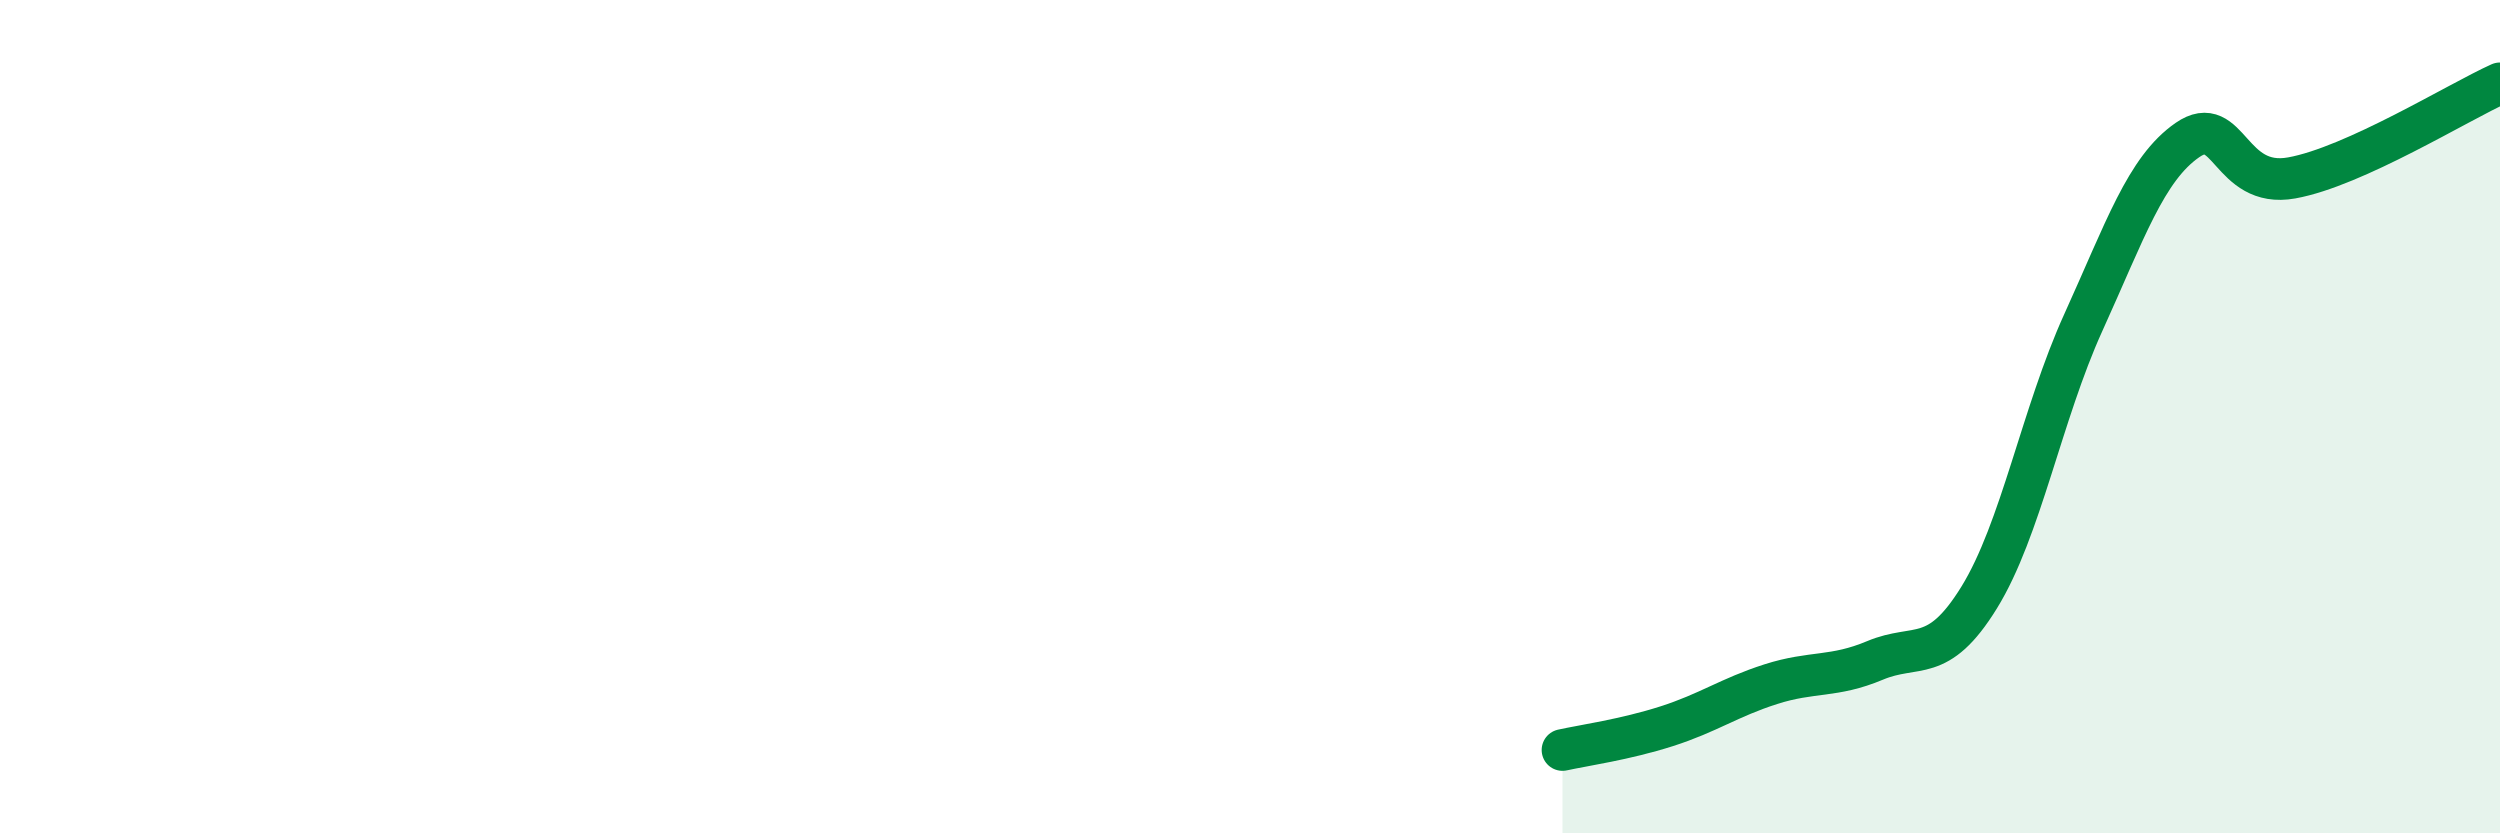
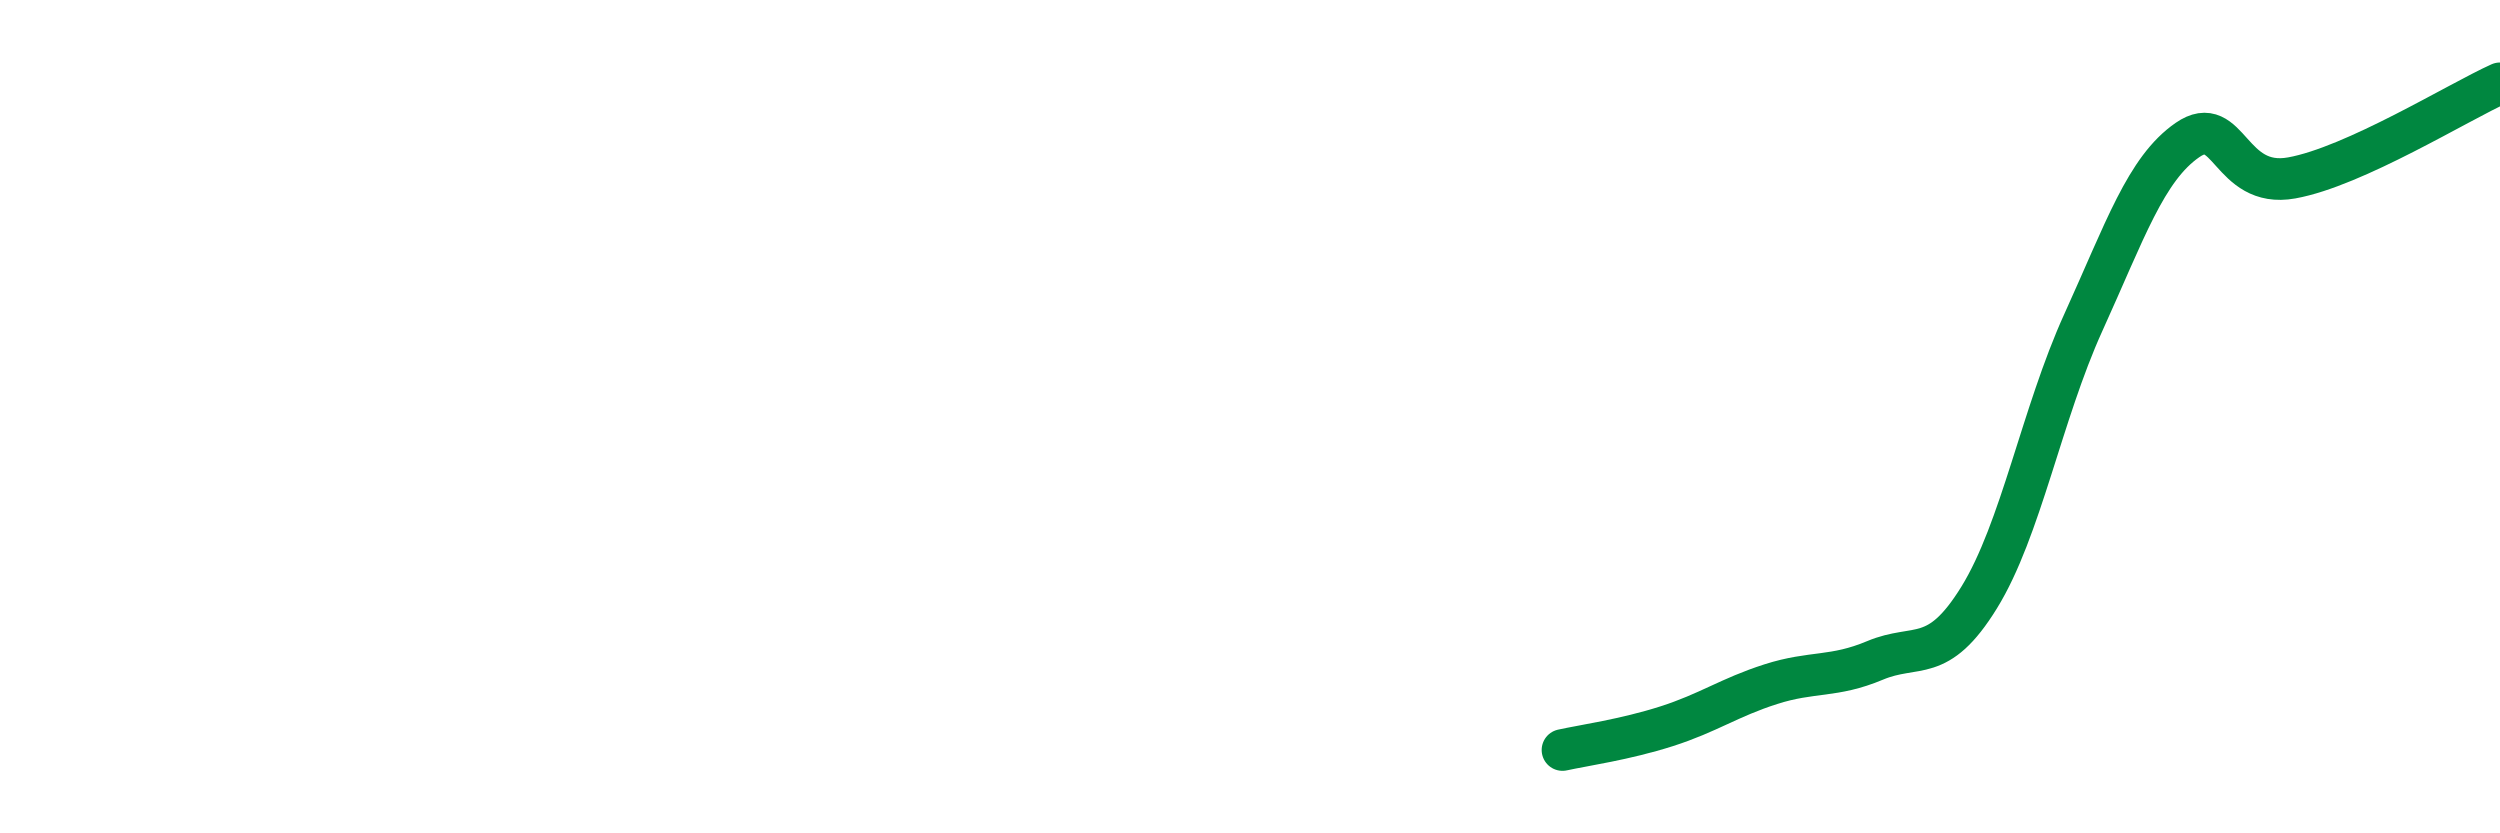
<svg xmlns="http://www.w3.org/2000/svg" width="60" height="20" viewBox="0 0 60 20">
-   <path d="M 37.5,18 C 38,17.89 39,17.75 40,17.43 C 41,17.11 41.5,16.74 42.5,16.42 C 43.5,16.1 44,16.27 45,15.85 C 46,15.43 46.5,15.96 47.5,14.34 C 48.5,12.72 49,9.94 50,7.74 C 51,5.54 51.5,4.05 52.5,3.36 C 53.5,2.67 53.5,4.54 55,4.27 C 56.5,4 59,2.45 60,2L60 20L37.5 20Z" fill="#008740" opacity="0.1" stroke-linecap="round" stroke-linejoin="round" />
  <path d="M 37.5,18 C 38,17.89 39,17.75 40,17.43 C 41,17.11 41.5,16.74 42.5,16.42 C 43.5,16.1 44,16.27 45,15.85 C 46,15.43 46.5,15.96 47.5,14.34 C 48.5,12.72 49,9.94 50,7.74 C 51,5.54 51.5,4.05 52.5,3.36 C 53.5,2.67 53.5,4.54 55,4.27 C 56.5,4 59,2.45 60,2" stroke="#008740" stroke-width="1" fill="none" stroke-linecap="round" stroke-linejoin="round" />
</svg>